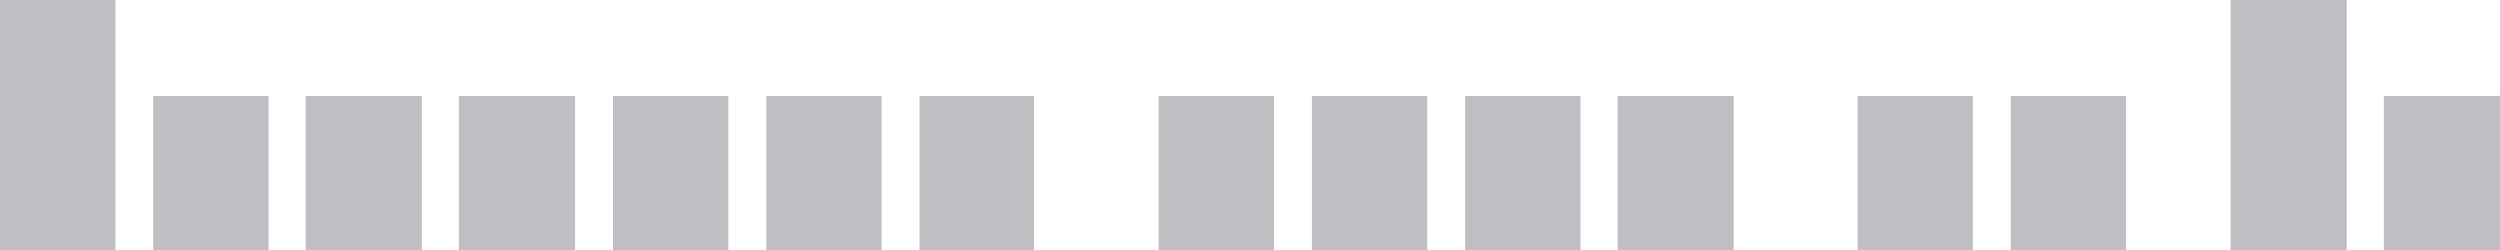
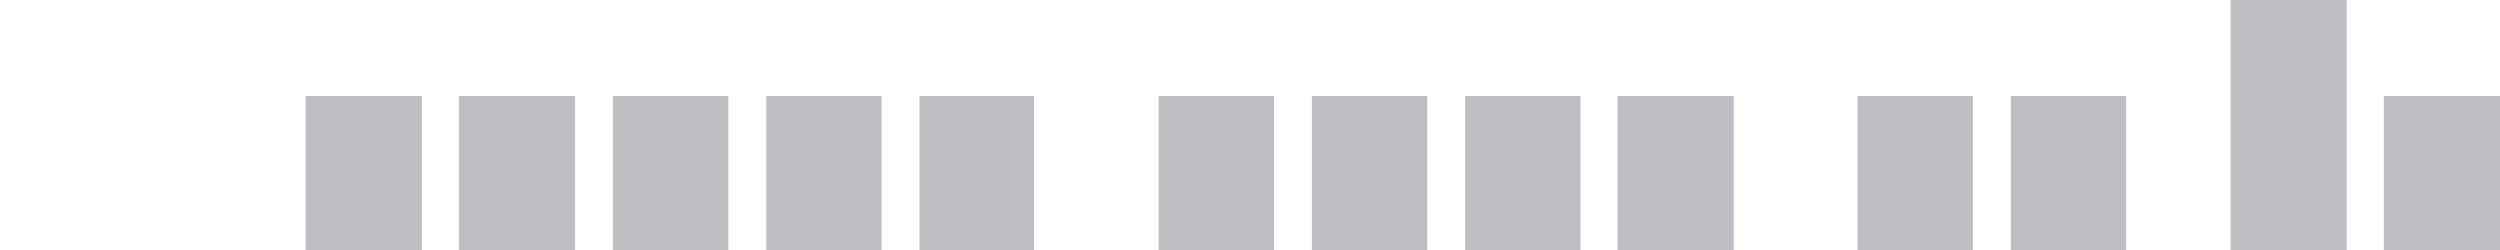
<svg xmlns="http://www.w3.org/2000/svg" height="14.85px" width="148.45px">
  <g transform="matrix(1.0, 0.0, 0.0, 1.0, -447.7, -274.05)">
-     <path d="M454.55 274.05 L454.55 288.9 447.7 288.9 447.7 274.05 454.55 274.05" fill="#c1bec3" fill-rule="evenodd" stroke="none" />
-     <path d="M463.65 288.9 L456.8 288.9 456.8 279.75 463.65 279.75 463.65 288.9" fill="#c1bec3" fill-rule="evenodd" stroke="none" />
    <path d="M472.75 279.75 L472.75 288.9 465.85 288.9 465.85 279.75 472.75 279.75" fill="#c1bec3" fill-rule="evenodd" stroke="none" />
    <path d="M481.85 279.75 L481.85 288.9 474.95 288.9 474.95 279.75 481.85 279.75" fill="#c1bec3" fill-rule="evenodd" stroke="none" />
    <path d="M490.95 279.75 L490.95 288.9 484.1 288.9 484.1 279.75 490.95 279.75" fill="#c1bec3" fill-rule="evenodd" stroke="none" />
    <path d="M500.05 288.9 L493.2 288.9 493.2 279.75 500.05 279.75 500.05 288.9" fill="#c1bec3" fill-rule="evenodd" stroke="none" />
    <path d="M509.1 279.75 L509.1 288.9 502.3 288.9 502.3 279.75 509.1 279.75" fill="#c1bec3" fill-rule="evenodd" stroke="none" />
    <path d="M523.35 279.75 L523.35 288.9 516.5 288.9 516.5 279.75 523.35 279.75" fill="#c1bec3" fill-rule="evenodd" stroke="none" />
    <path d="M532.45 288.9 L525.6 288.9 525.6 279.75 532.45 279.75 532.45 288.9" fill="#c1bec3" fill-rule="evenodd" stroke="none" />
    <path d="M541.55 279.75 L541.55 288.9 534.7 288.9 534.7 279.75 541.55 279.75" fill="#c1bec3" fill-rule="evenodd" stroke="none" />
    <path d="M550.65 279.75 L550.65 288.9 543.75 288.9 543.75 279.75 550.65 279.75" fill="#c1bec3" fill-rule="evenodd" stroke="none" />
    <path d="M564.85 279.75 L564.85 288.9 558.0 288.9 558.0 279.75 564.85 279.75" fill="#c1bec3" fill-rule="evenodd" stroke="none" />
    <path d="M573.95 288.9 L567.1 288.9 567.1 279.75 573.95 279.75 573.95 288.9" fill="#c1bec3" fill-rule="evenodd" stroke="none" />
    <path d="M587.05 274.05 L587.05 288.9 580.15 288.9 580.15 274.05 587.05 274.05" fill="#c1bec3" fill-rule="evenodd" stroke="none" />
    <path d="M596.15 279.75 L596.15 288.9 589.25 288.9 589.25 279.75 596.15 279.75" fill="#c1bec3" fill-rule="evenodd" stroke="none" />
  </g>
</svg>